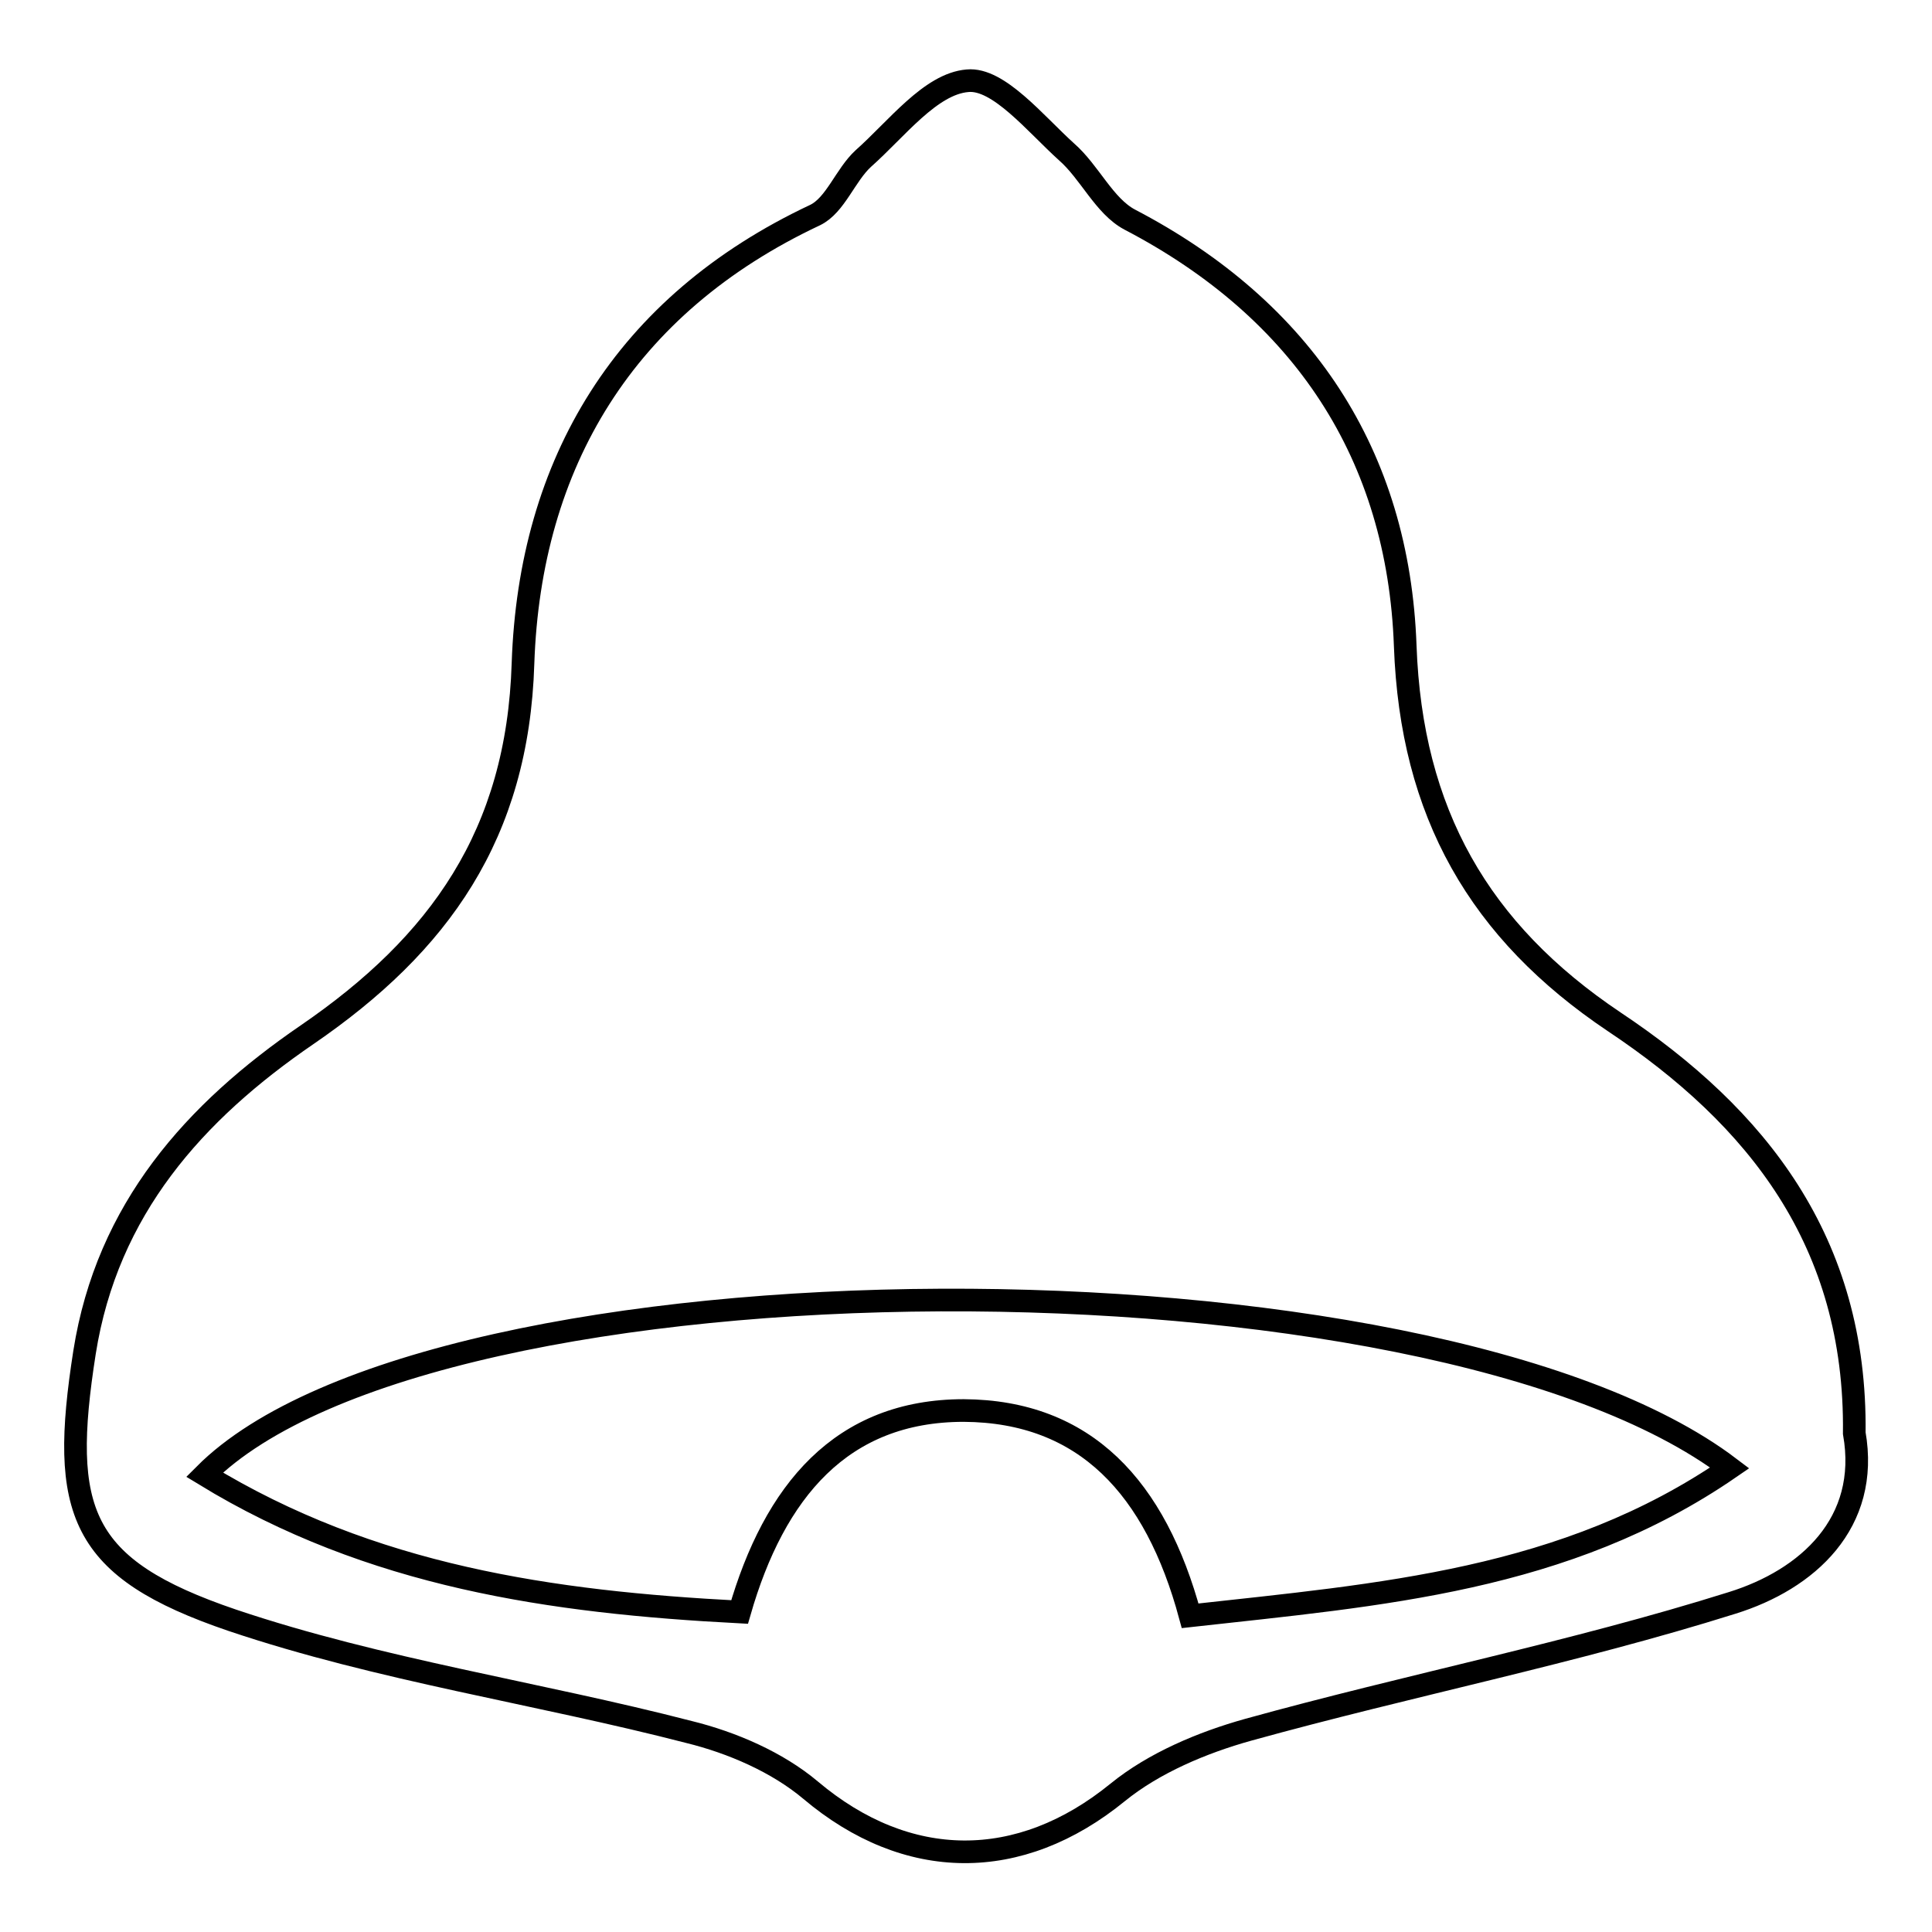
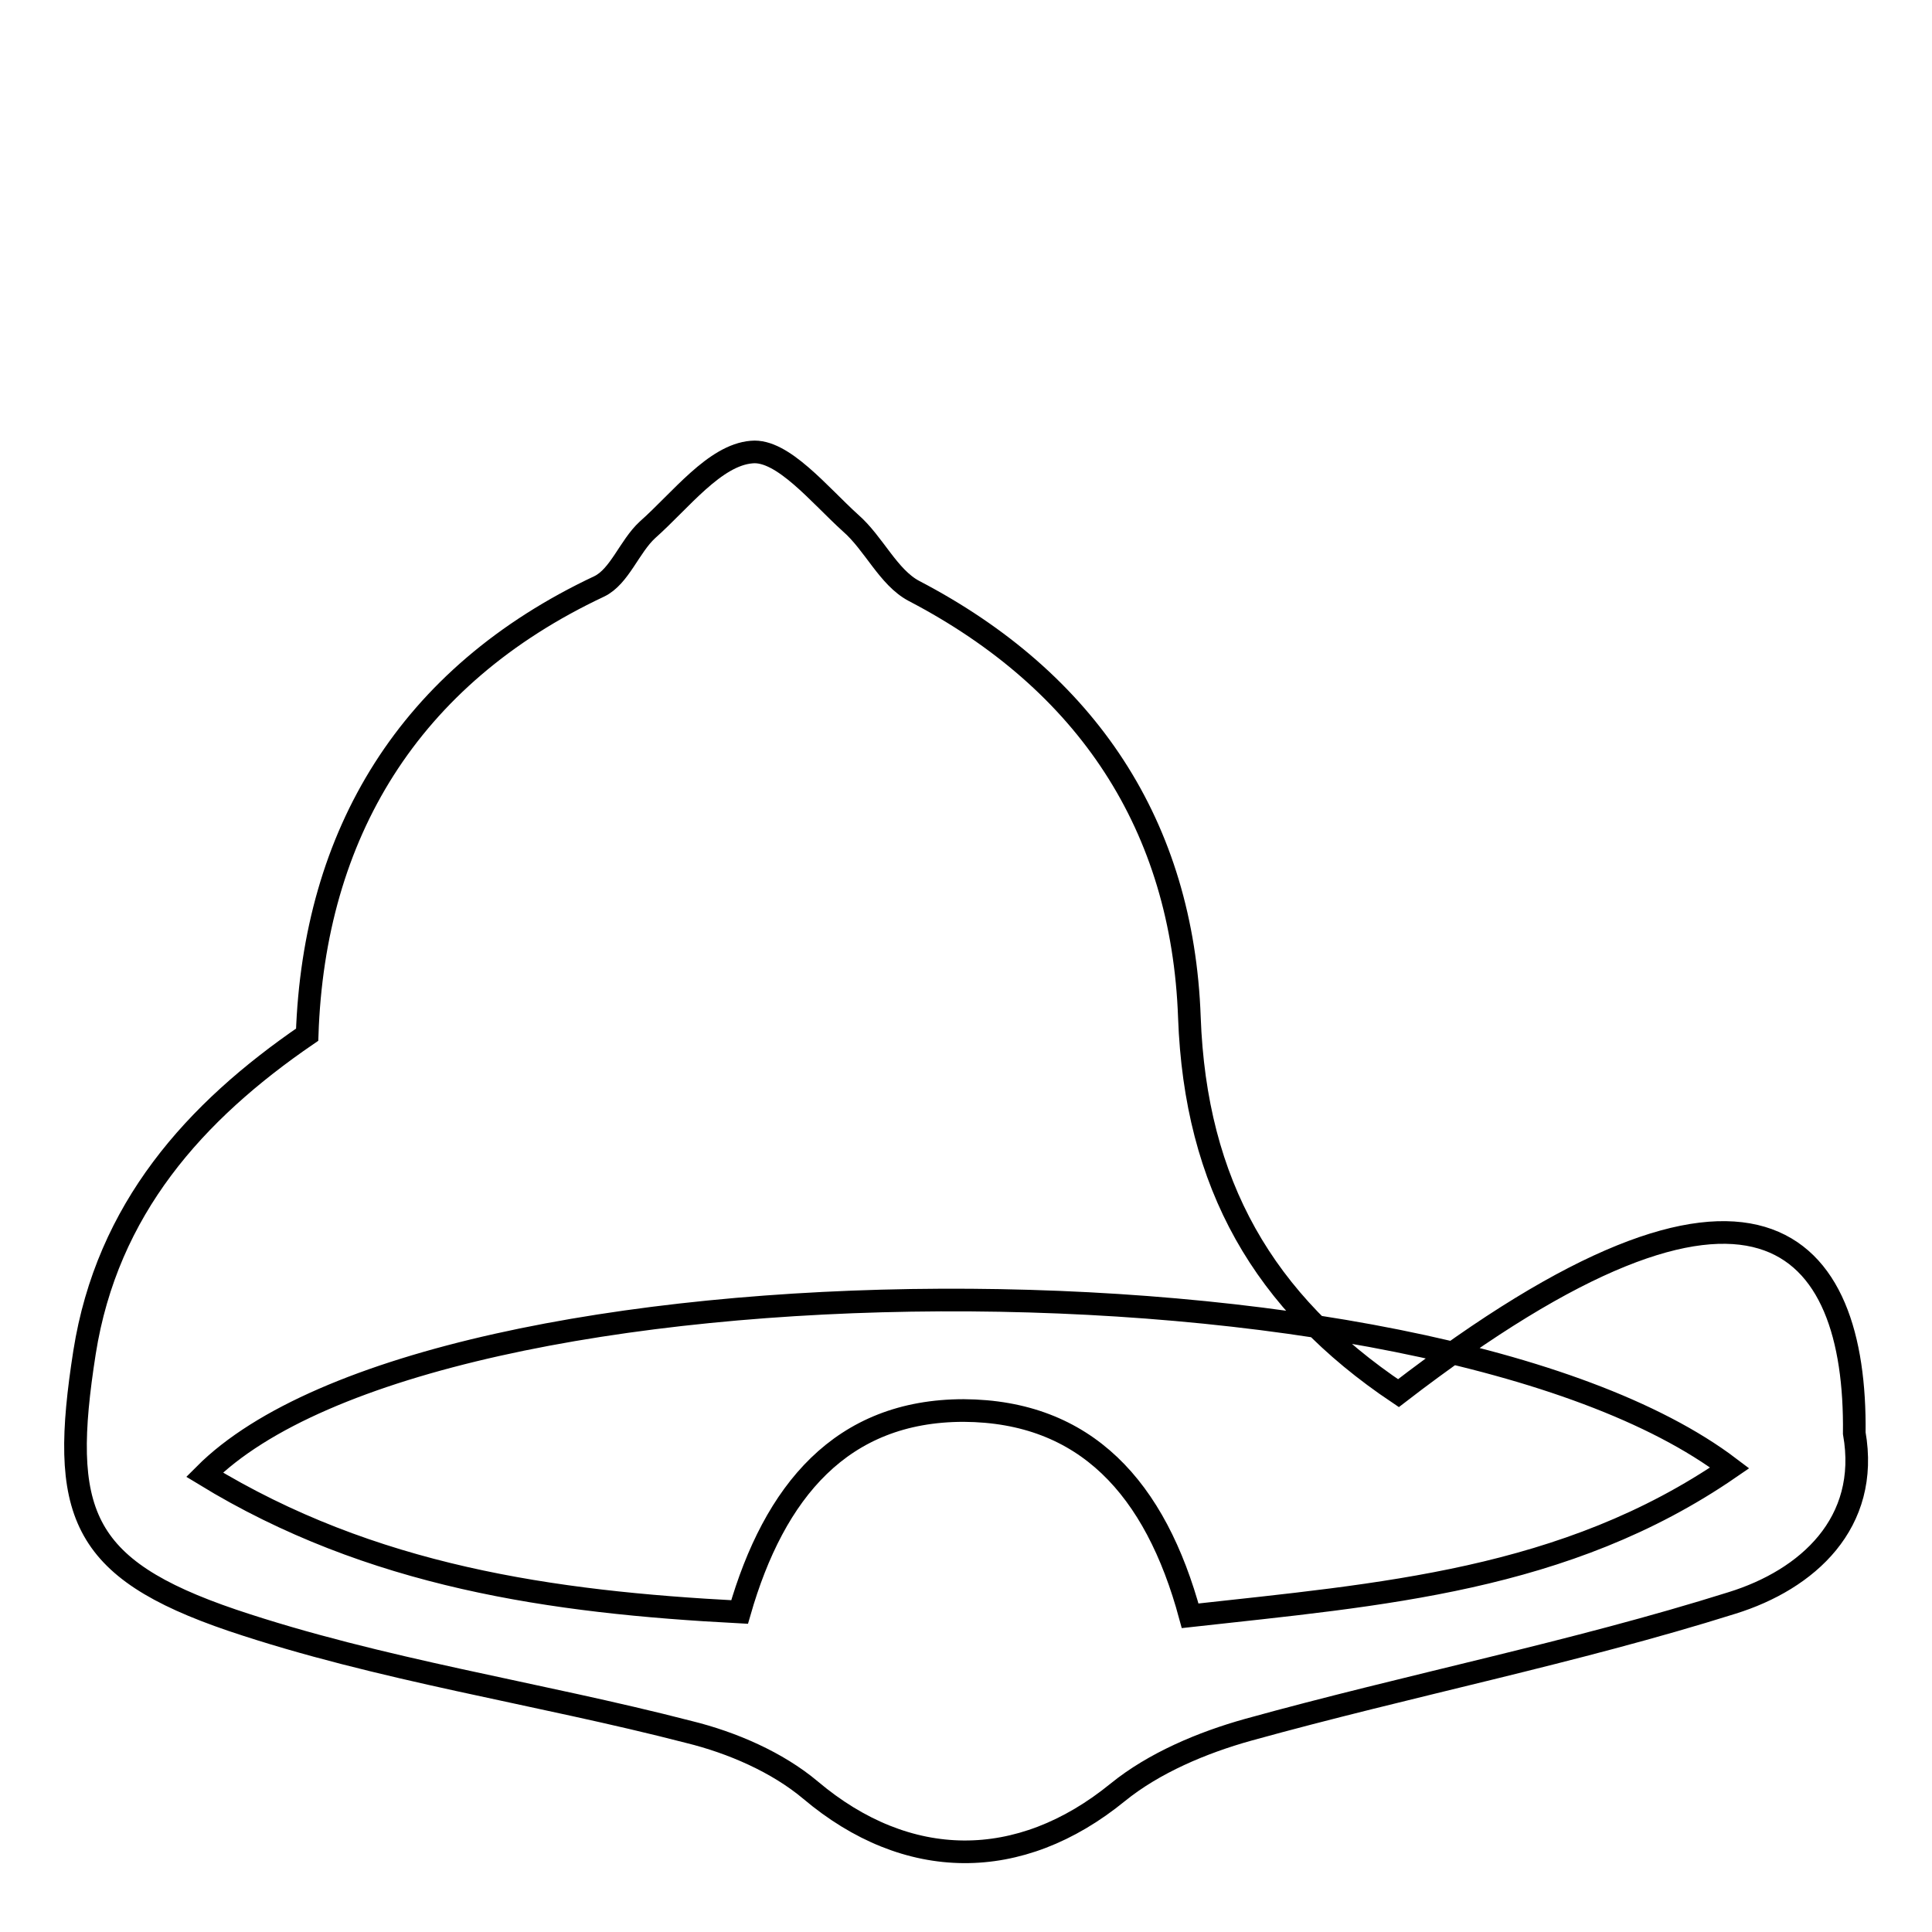
<svg xmlns="http://www.w3.org/2000/svg" version="1.1" x="0px" y="0px" viewBox="0 0 256 256" enable-background="new 0 0 256 256" xml:space="preserve">
  <g>
    <g>
-       <path stroke-width="3" fill-opacity="0" stroke="#000000" d="M245.7,189.9c2.1,11.9-6.2,19.4-16.2,22.5c-21,6.6-42.8,10.9-64.1,16.8c-6.1,1.7-12.5,4.4-17.3,8.3c-13,10.6-27.9,10.5-40.7-0.3c-4.4-3.7-10.4-6.3-16.1-7.7c-20.1-5.2-40.9-8.2-60.5-14.8c-20.3-6.9-22.9-14.4-19.6-35.5c3-19,14.6-31.9,29.5-42.1c17.5-12,27.9-26.5,28.6-49.2c0.9-26.5,13.4-47.5,38.7-59.4c2.7-1.3,4-5.3,6.4-7.5c4.4-3.9,8.9-9.9,13.8-10.3c4.1-0.4,9,5.7,13.1,9.4c3.1,2.7,5,7.2,8.4,9c23,12,35.6,31.2,36.5,56.5c0.8,22.1,9.8,37.8,27.7,49.8C232.8,148,246,164.5,245.7,189.9z M157.7,214.1c25.2-2.8,49.7-4.6,71.5-19.6c-39.7-30.1-171.8-29.5-202.1,0.9c22.1,13.5,46,16.9,70.9,18.2c4.6-16,13.5-26.7,29.7-26.7C143.8,187,153.1,197.1,157.7,214.1z" />
+       <path stroke-width="3" fill-opacity="0" stroke="#000000" d="M245.7,189.9c2.1,11.9-6.2,19.4-16.2,22.5c-21,6.6-42.8,10.9-64.1,16.8c-6.1,1.7-12.5,4.4-17.3,8.3c-13,10.6-27.9,10.5-40.7-0.3c-4.4-3.7-10.4-6.3-16.1-7.7c-20.1-5.2-40.9-8.2-60.5-14.8c-20.3-6.9-22.9-14.4-19.6-35.5c3-19,14.6-31.9,29.5-42.1c0.9-26.5,13.4-47.5,38.7-59.4c2.7-1.3,4-5.3,6.4-7.5c4.4-3.9,8.9-9.9,13.8-10.3c4.1-0.4,9,5.7,13.1,9.4c3.1,2.7,5,7.2,8.4,9c23,12,35.6,31.2,36.5,56.5c0.8,22.1,9.8,37.8,27.7,49.8C232.8,148,246,164.5,245.7,189.9z M157.7,214.1c25.2-2.8,49.7-4.6,71.5-19.6c-39.7-30.1-171.8-29.5-202.1,0.9c22.1,13.5,46,16.9,70.9,18.2c4.6-16,13.5-26.7,29.7-26.7C143.8,187,153.1,197.1,157.7,214.1z" />
    </g>
  </g>
</svg>